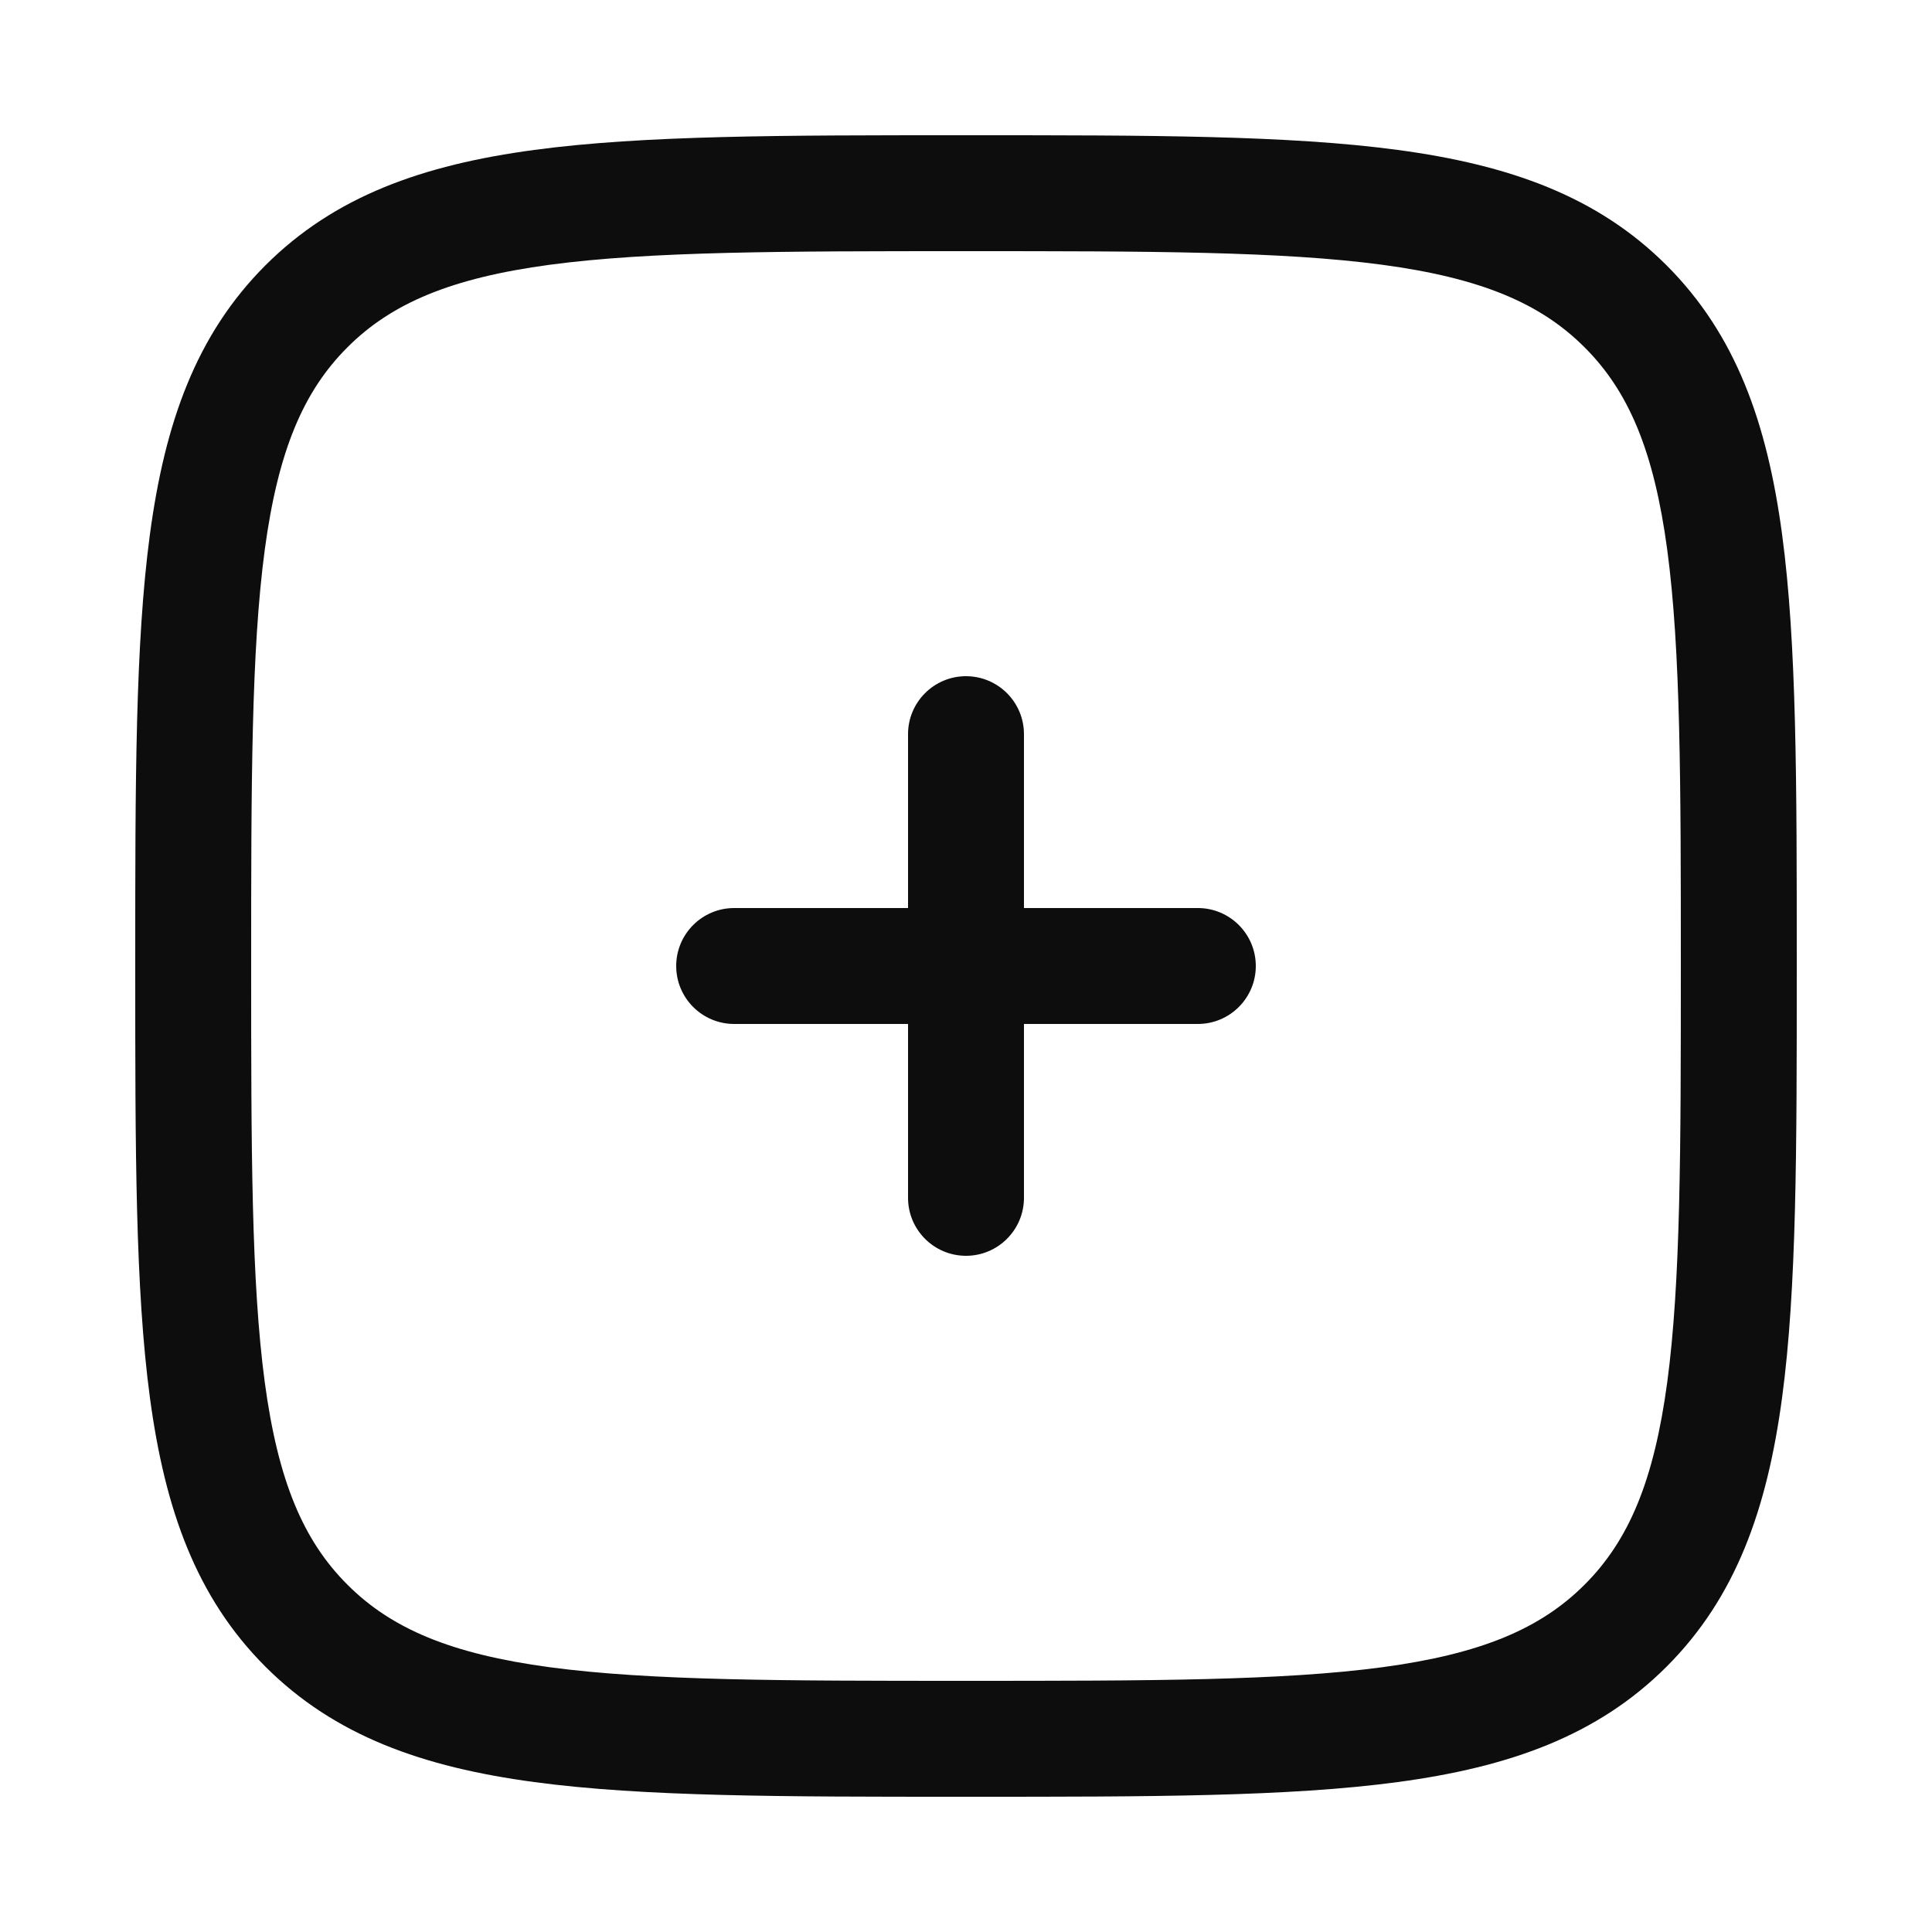
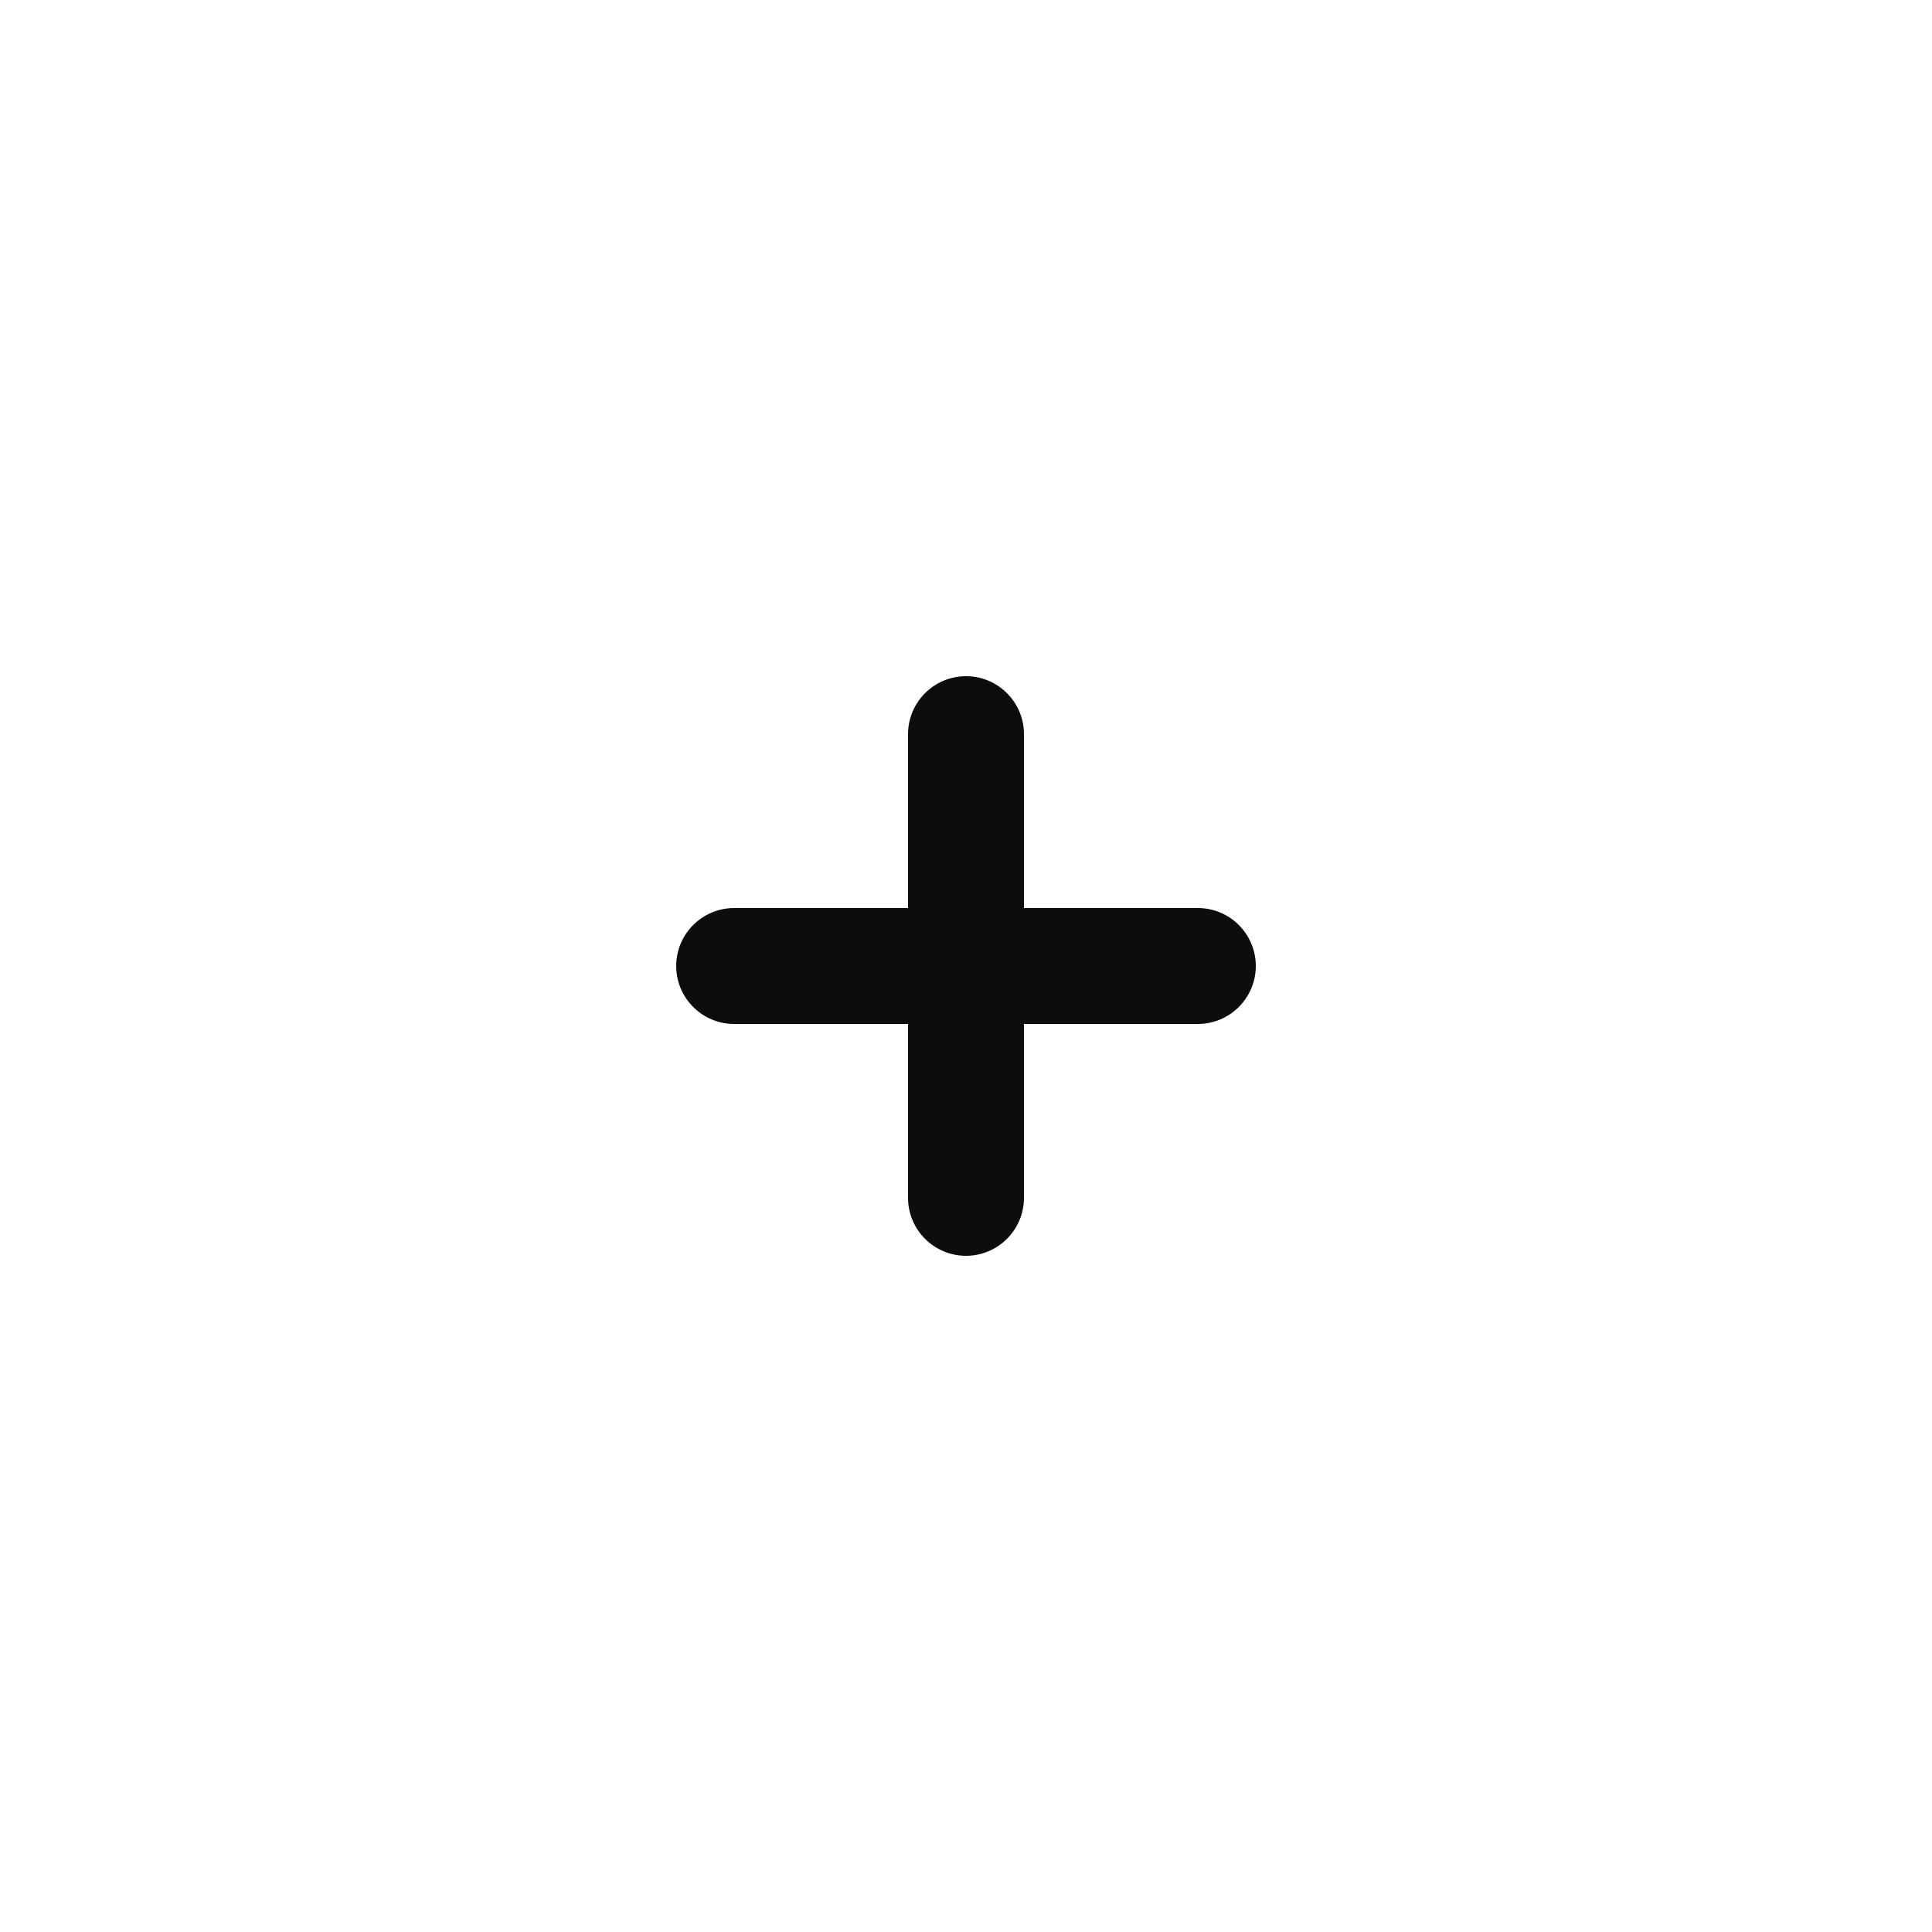
<svg xmlns="http://www.w3.org/2000/svg" width="25" height="25" viewBox="0 0 25 25" fill="none">
  <path d="M13.25 9.5C13.25 9.086 12.914 8.75 12.5 8.75C12.086 8.75 11.75 9.086 11.75 9.5L11.75 11.75H9.5C9.086 11.75 8.75 12.086 8.75 12.5C8.75 12.914 9.086 13.25 9.5 13.25H11.75V15.5C11.75 15.914 12.086 16.25 12.5 16.25C12.914 16.25 13.25 15.914 13.25 15.5L13.25 13.25H15.5C15.914 13.25 16.25 12.914 16.25 12.5C16.25 12.086 15.914 11.75 15.5 11.75H13.25V9.5Z" fill="#0D0D0D" />
-   <path fill-rule="evenodd" clip-rule="evenodd" d="M12.557 1.75H12.443C10.134 1.75 8.325 1.75 6.914 1.94C5.469 2.134 4.329 2.539 3.434 3.434C2.539 4.329 2.134 5.469 1.94 6.914C1.75 8.325 1.75 10.134 1.75 12.443V12.557C1.75 14.866 1.75 16.675 1.94 18.086C2.134 19.531 2.539 20.671 3.434 21.566C4.329 22.461 5.469 22.866 6.914 23.06C8.325 23.25 10.134 23.25 12.443 23.25H12.557C14.866 23.25 16.675 23.25 18.086 23.06C19.531 22.866 20.671 22.461 21.566 21.566C22.461 20.671 22.866 19.531 23.06 18.086C23.25 16.675 23.25 14.866 23.25 12.557V12.443C23.25 10.134 23.25 8.325 23.06 6.914C22.866 5.469 22.461 4.329 21.566 3.434C20.671 2.539 19.531 2.134 18.086 1.94C16.675 1.75 14.866 1.75 12.557 1.75ZM4.495 4.495C5.064 3.925 5.835 3.598 7.114 3.426C8.414 3.252 10.122 3.25 12.5 3.25C14.878 3.25 16.586 3.252 17.886 3.426C19.165 3.598 19.936 3.925 20.505 4.495C21.075 5.064 21.402 5.835 21.574 7.114C21.748 8.414 21.75 10.122 21.75 12.5C21.75 14.878 21.748 16.586 21.574 17.886C21.402 19.165 21.075 19.936 20.505 20.505C19.936 21.075 19.165 21.402 17.886 21.574C16.586 21.748 14.878 21.75 12.5 21.75C10.122 21.75 8.414 21.748 7.114 21.574C5.835 21.402 5.064 21.075 4.495 20.505C3.925 19.936 3.598 19.165 3.426 17.886C3.252 16.586 3.25 14.878 3.25 12.5C3.25 10.122 3.252 8.414 3.426 7.114C3.598 5.835 3.925 5.064 4.495 4.495Z" fill="#0D0D0D" />
</svg>